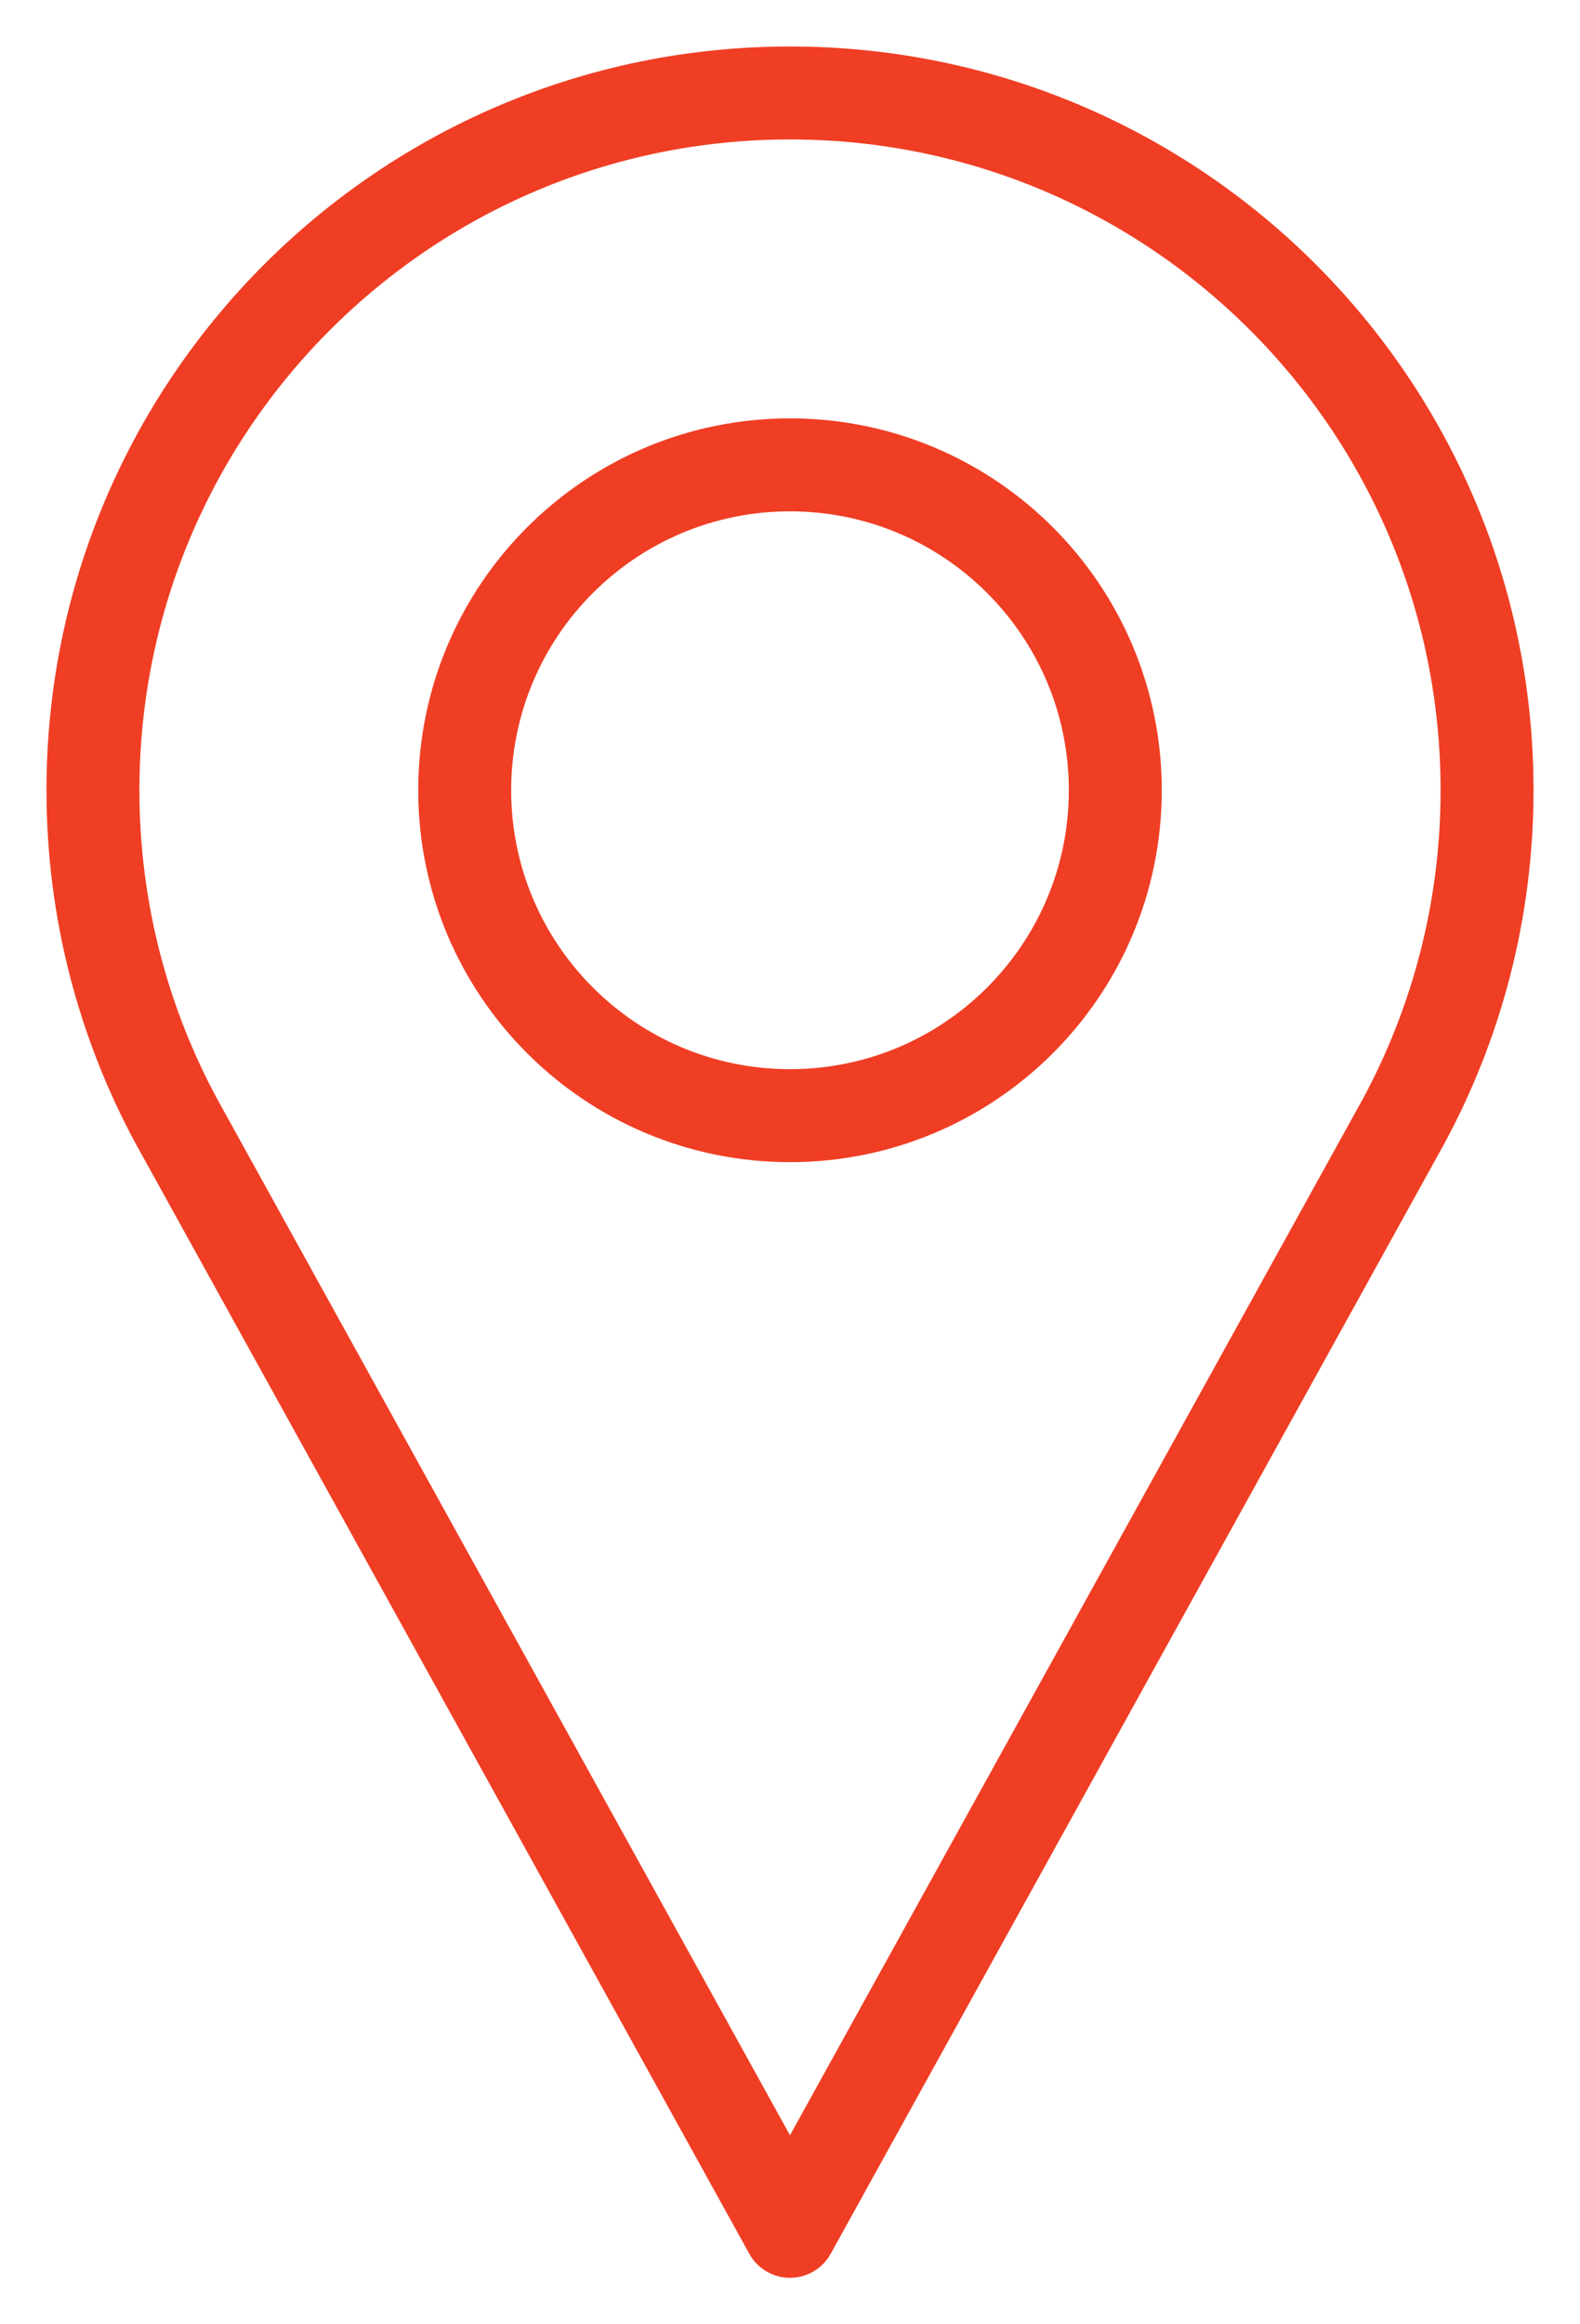
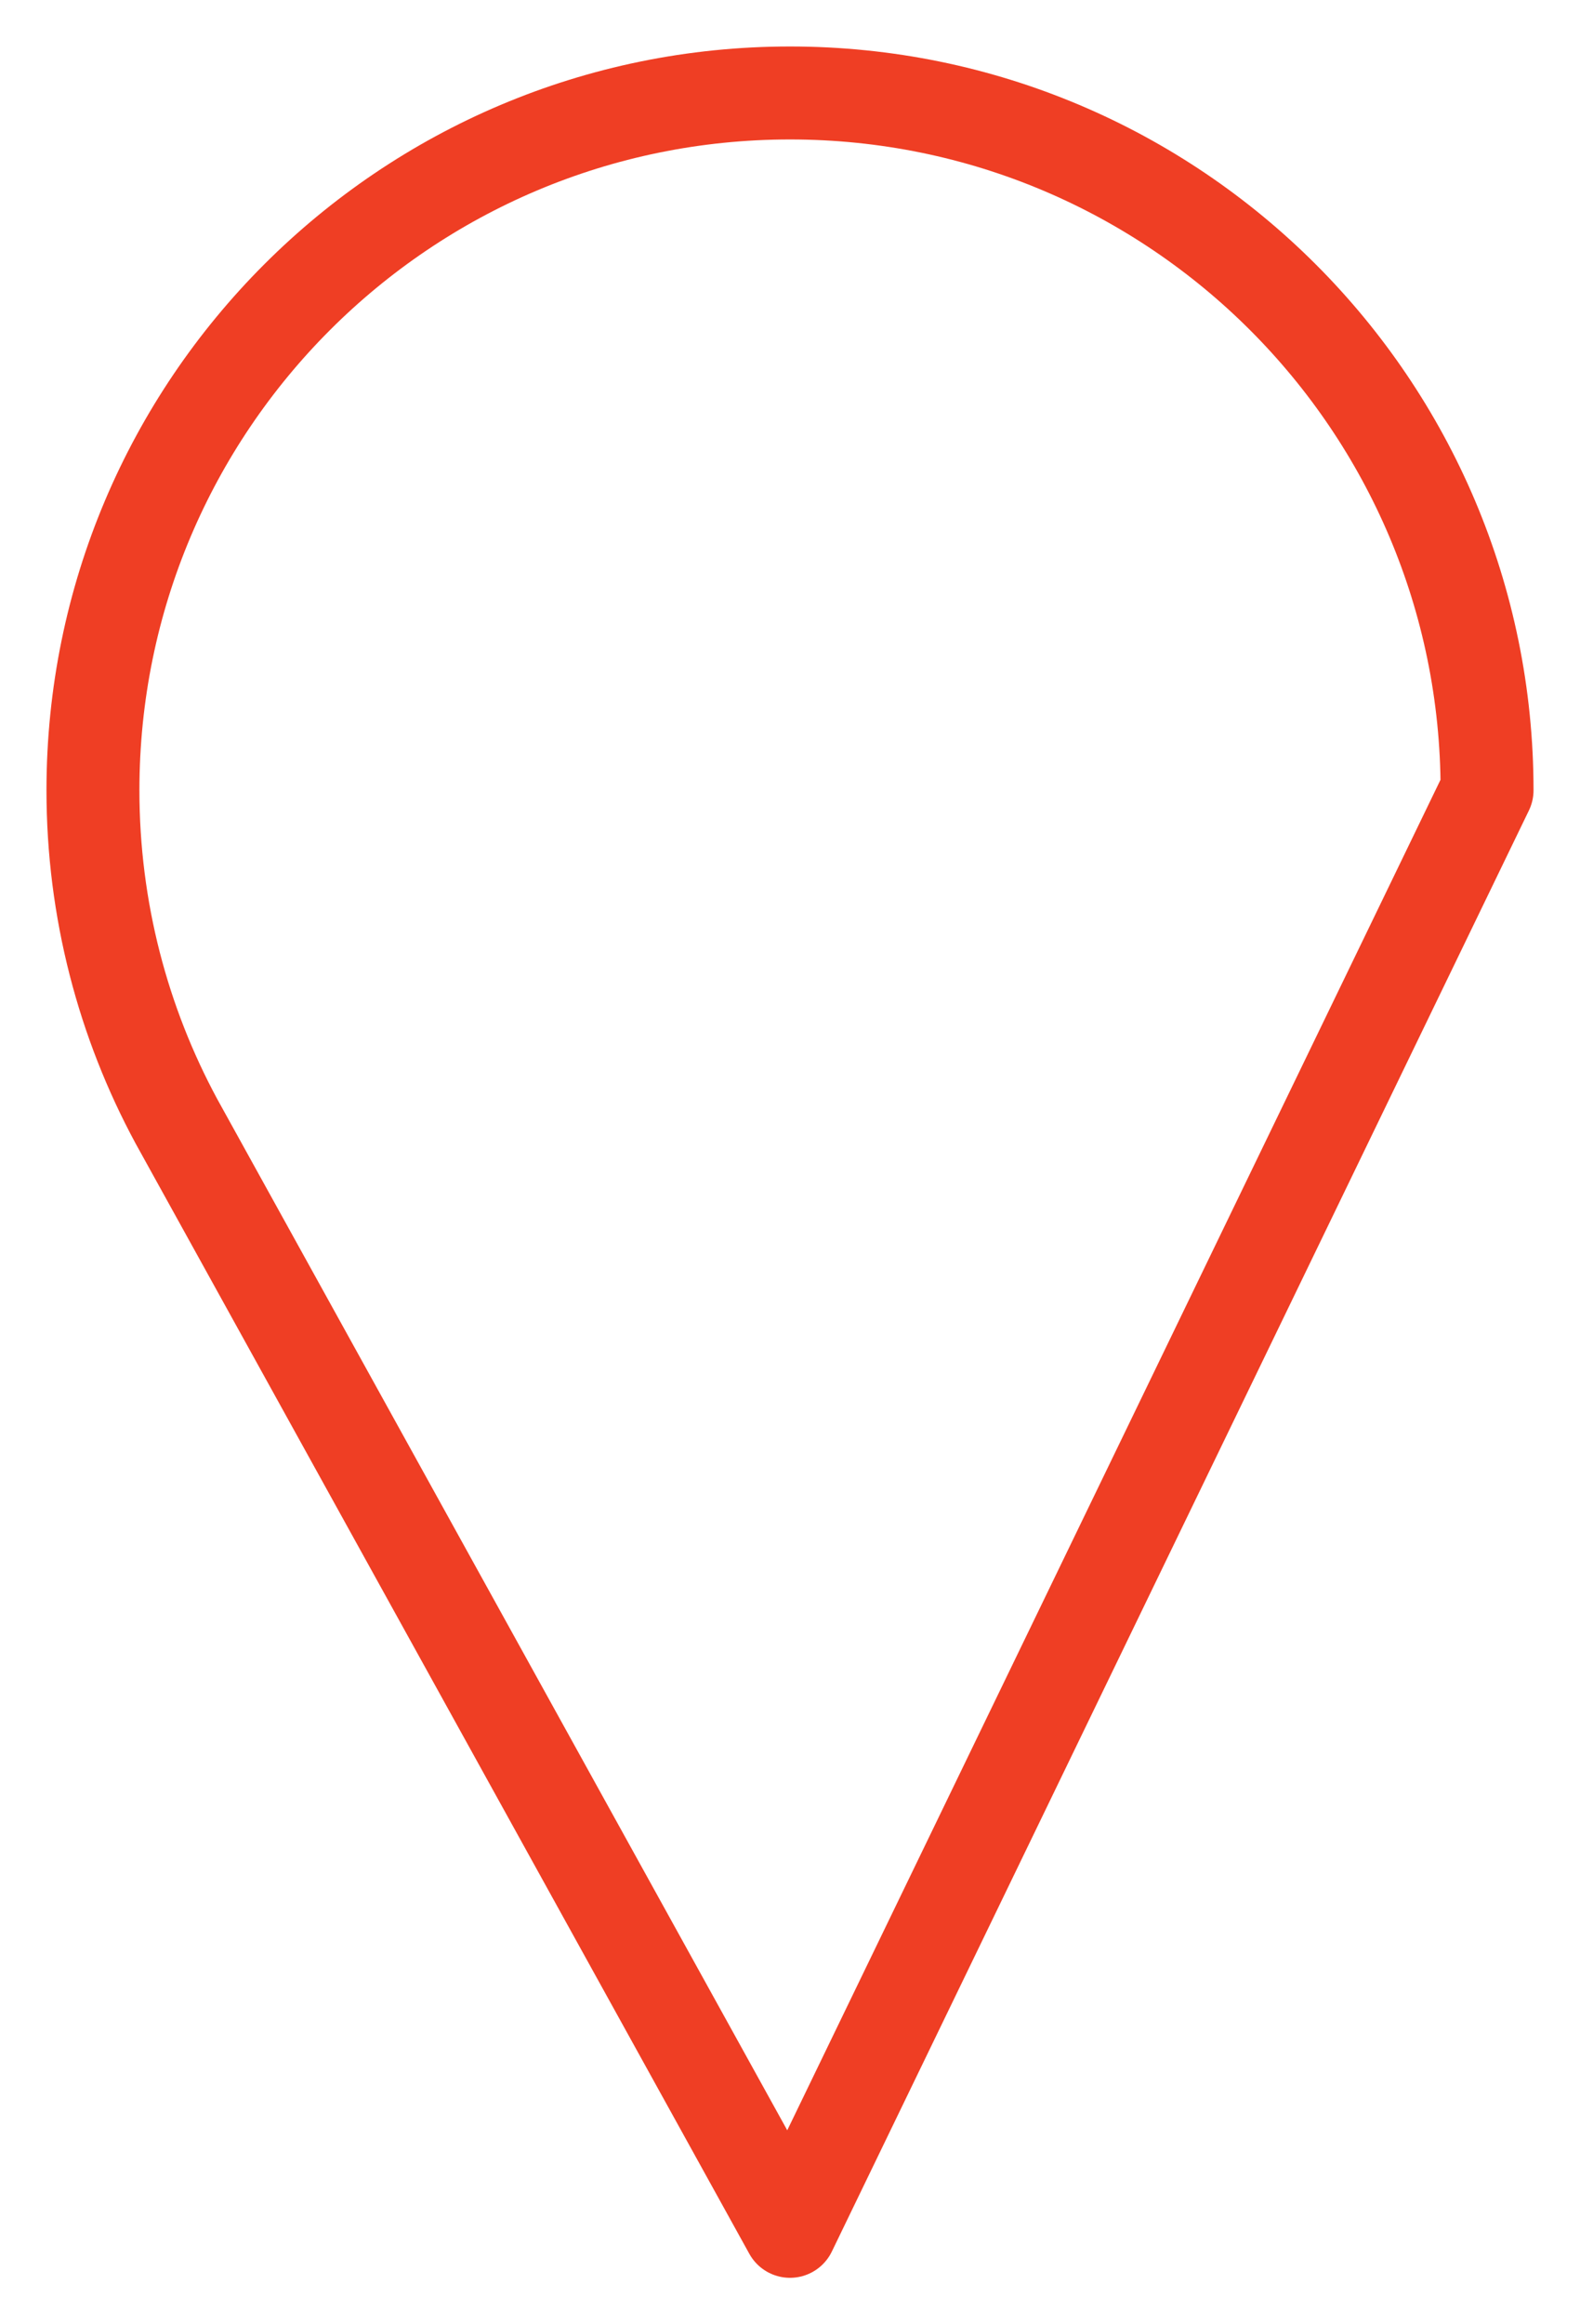
<svg xmlns="http://www.w3.org/2000/svg" width="17" height="25" viewBox="0 0 17 25" fill="none">
-   <path d="M8.5 24L1.898 12.06C1.326 11.001 1 9.788 1 8.5C1 4.358 4.358 1 8.5 1C12.642 1 16 4.358 16 8.5C16 9.788 15.674 11.001 15.102 12.06L8.5 24Z" stroke="#EF3E24" stroke-miterlimit="10" stroke-linecap="round" stroke-linejoin="round" />
-   <path d="M8.5 12C10.433 12 12 10.433 12 8.5C12 6.567 10.433 5 8.5 5C6.567 5 5 6.567 5 8.5C5 10.433 6.567 12 8.5 12Z" stroke="#EF3E24" stroke-miterlimit="10" stroke-linecap="round" stroke-linejoin="round" />
+   <path d="M8.5 24L1.898 12.06C1.326 11.001 1 9.788 1 8.5C1 4.358 4.358 1 8.5 1C12.642 1 16 4.358 16 8.5L8.5 24Z" stroke="#EF3E24" stroke-miterlimit="10" stroke-linecap="round" stroke-linejoin="round" />
</svg>